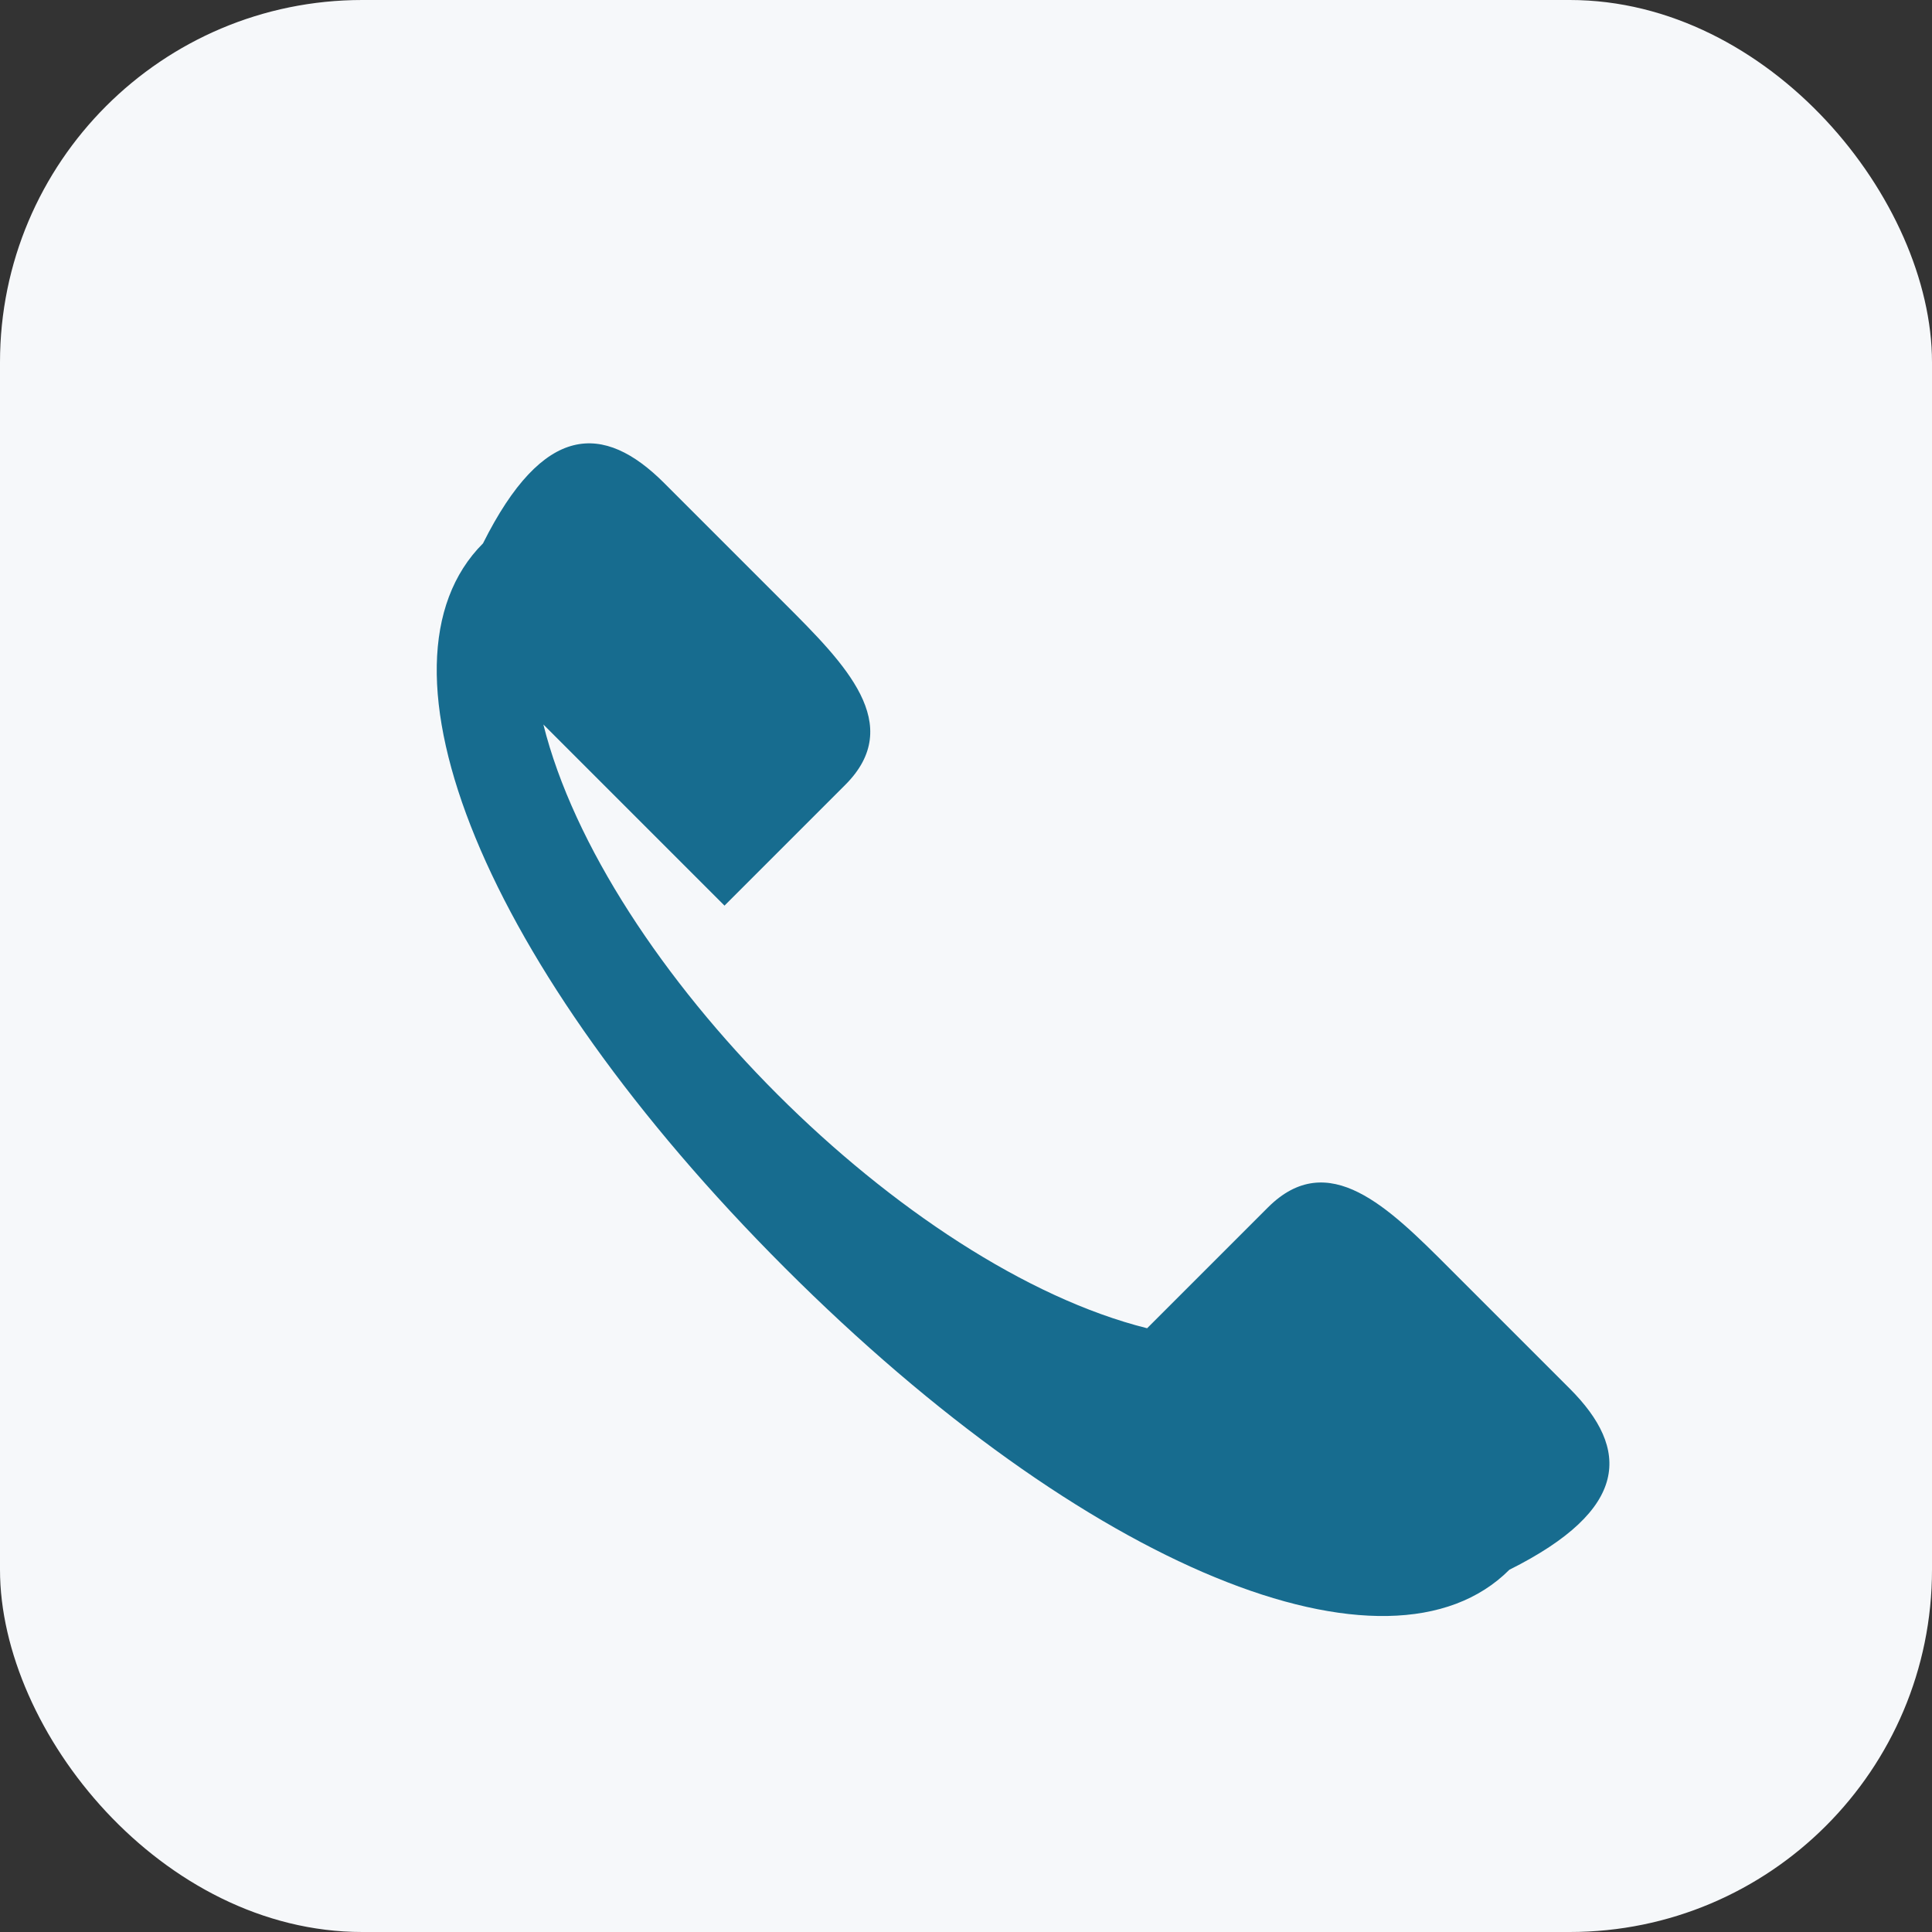
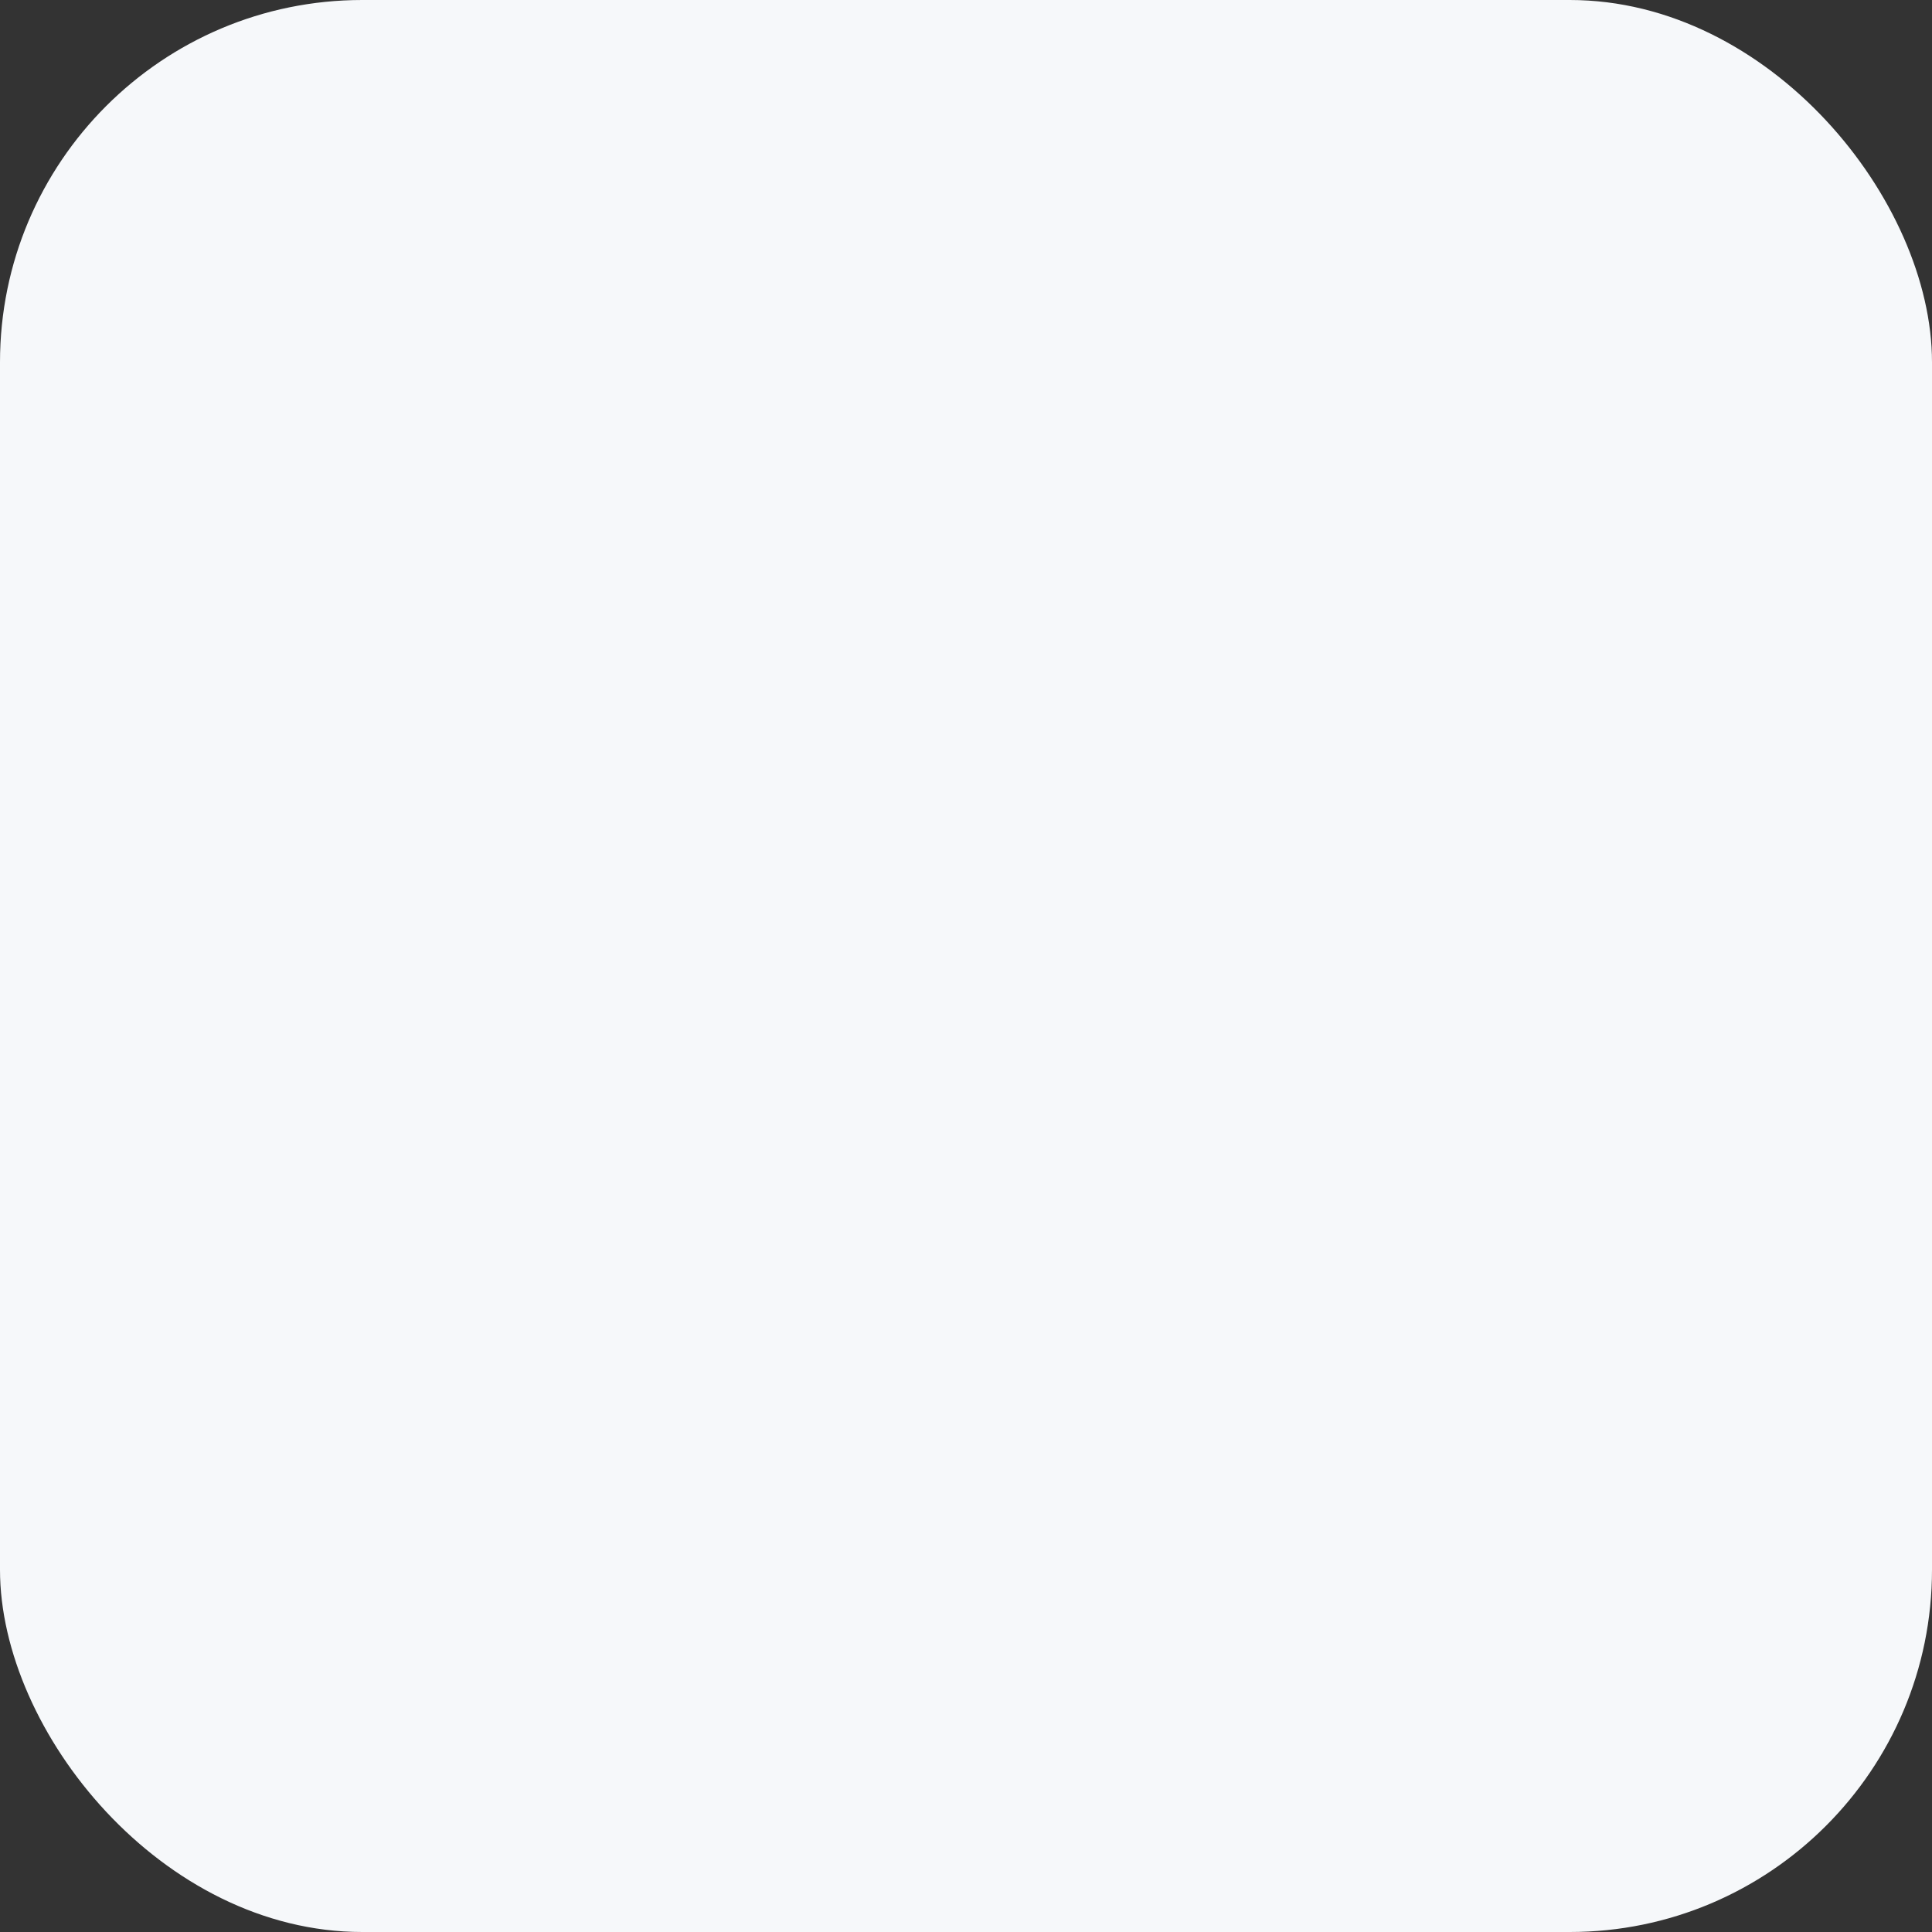
<svg xmlns="http://www.w3.org/2000/svg" width="32" height="32" viewBox="0 0 32 32">
  <rect x="0" y="0" width="32" height="32" fill="#333333" stroke="none" />
  <rect width="32" height="32" rx="6" fill="#F6F8FA" />
-   <path d="M9 12c1 4 6 9 10 10l2-2c1-1 2 0 3 1l2 2c1 1 1 2-1 3-2 2-7 0-12-5s-7-10-5-12c1-2 2-2 3-1l2 2c1 1 2 2 1 3l-2 2z" fill="#176C8F" />
</svg>